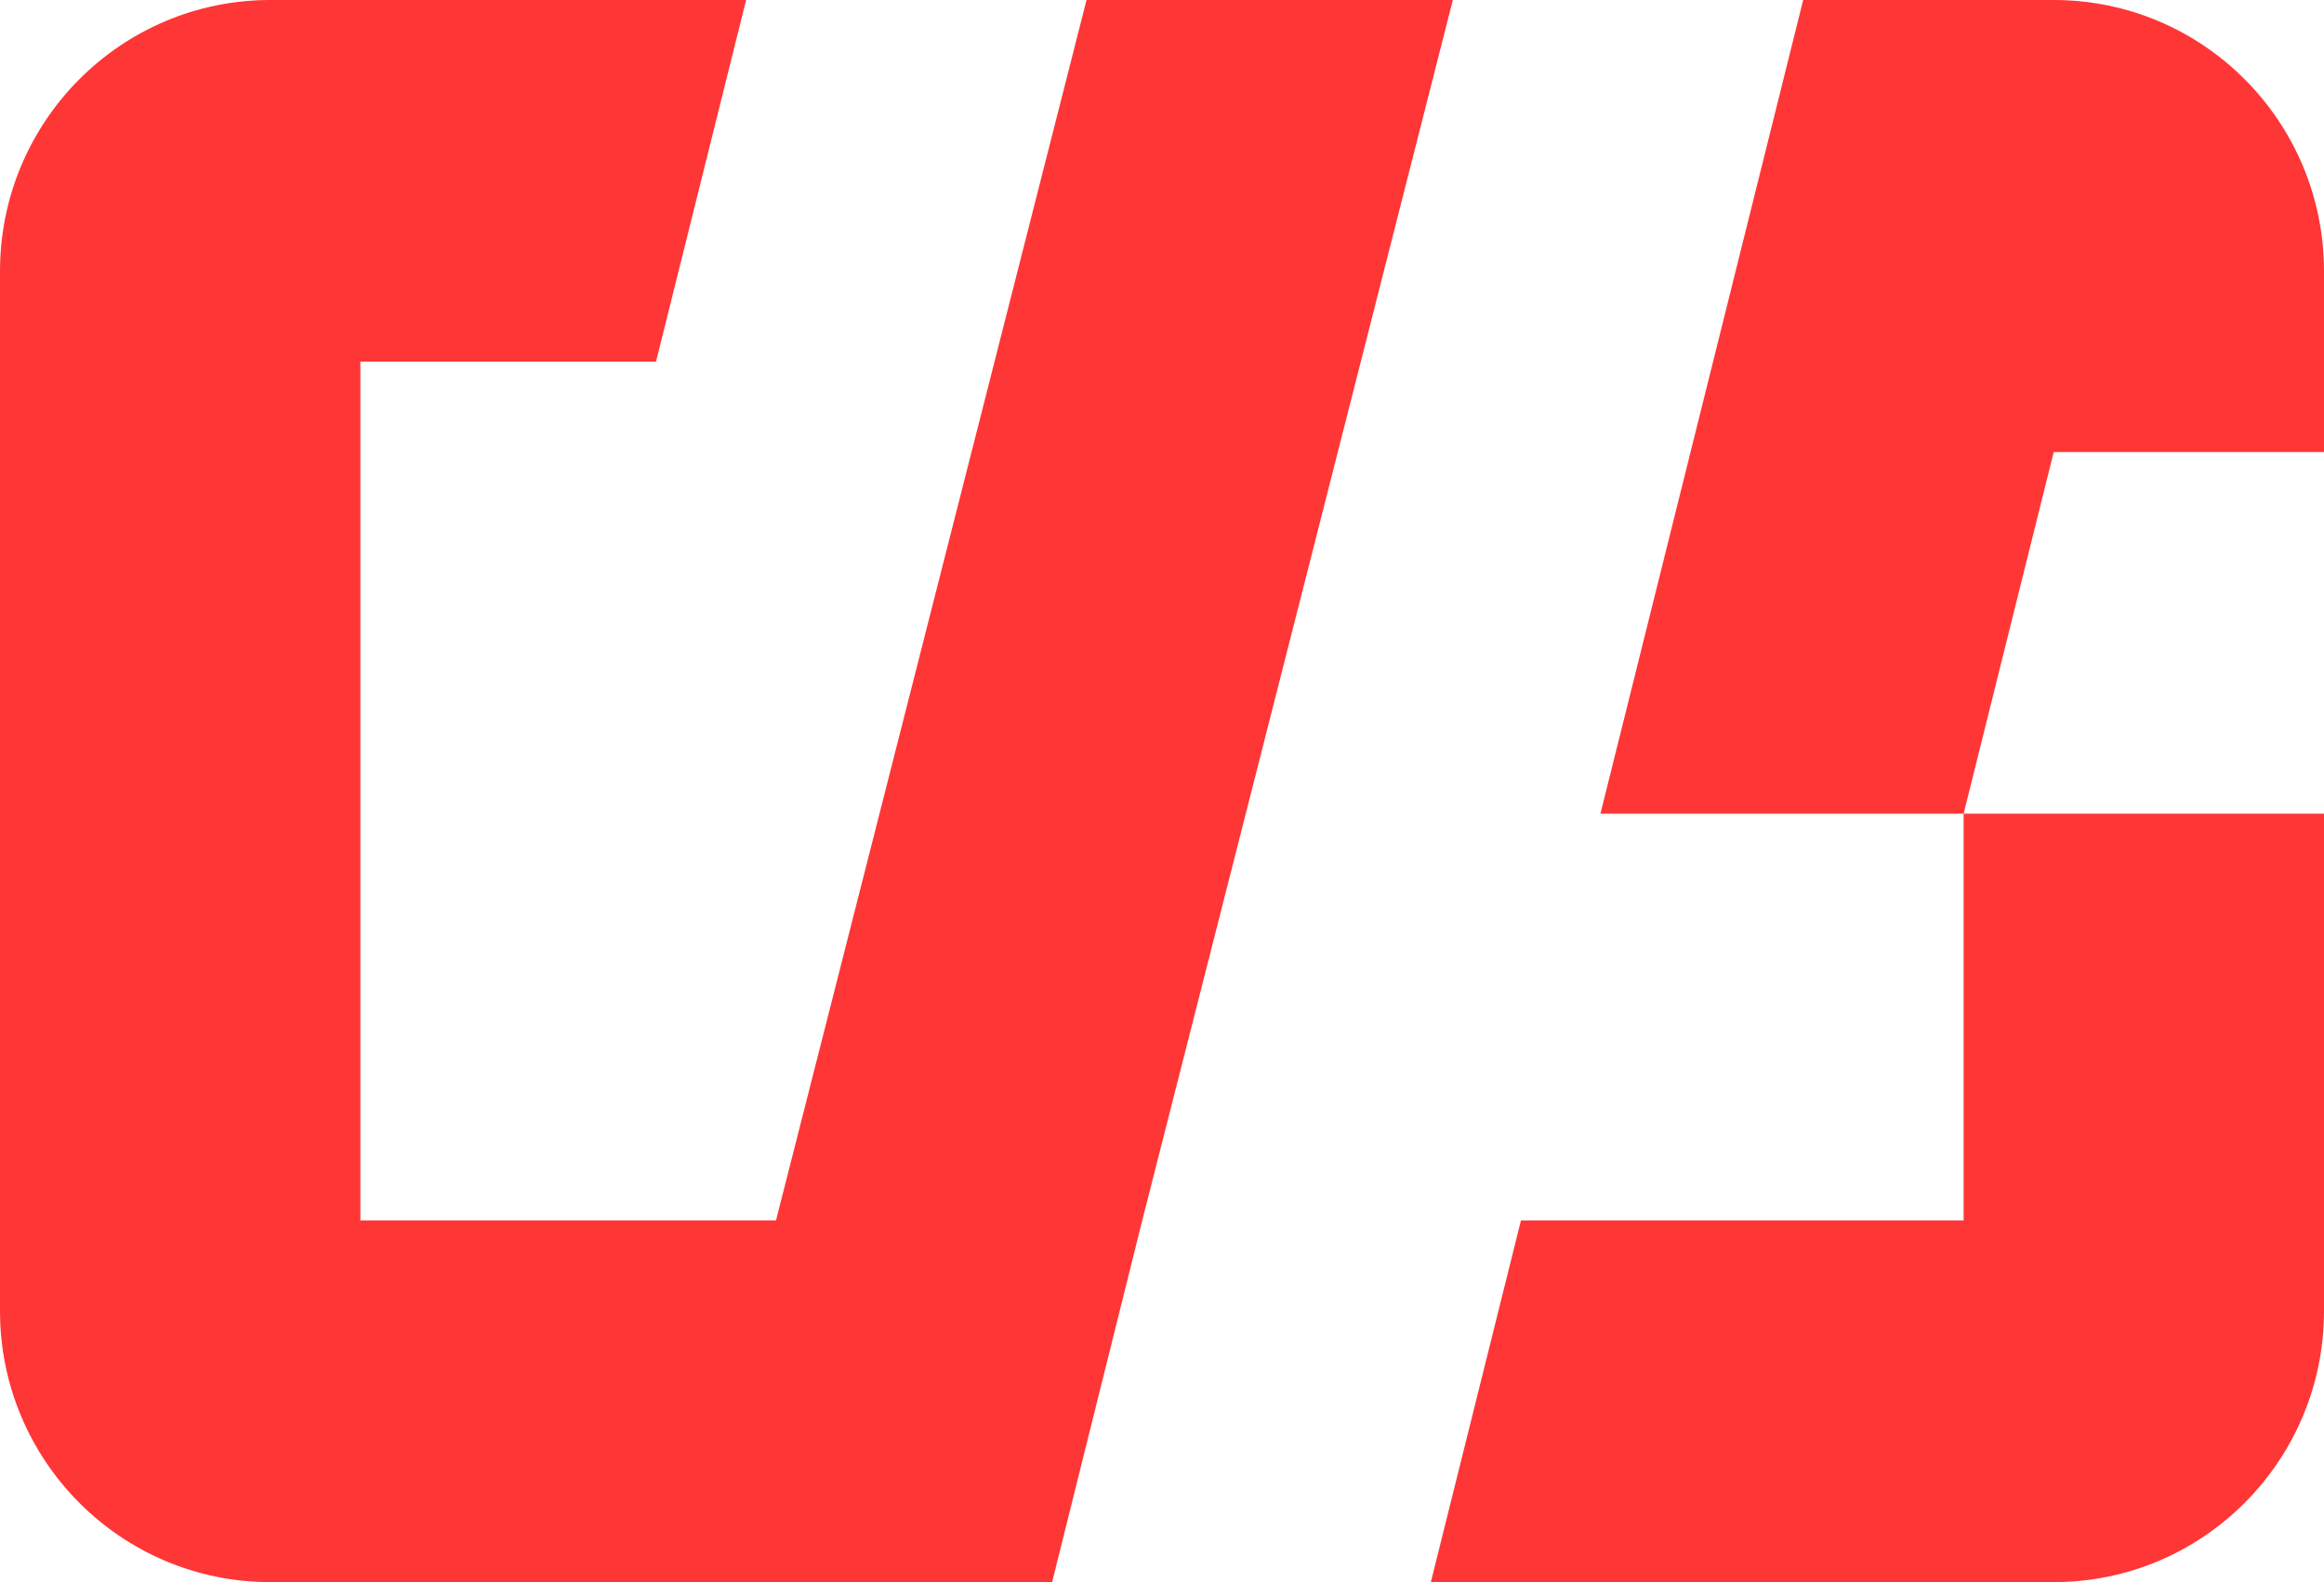
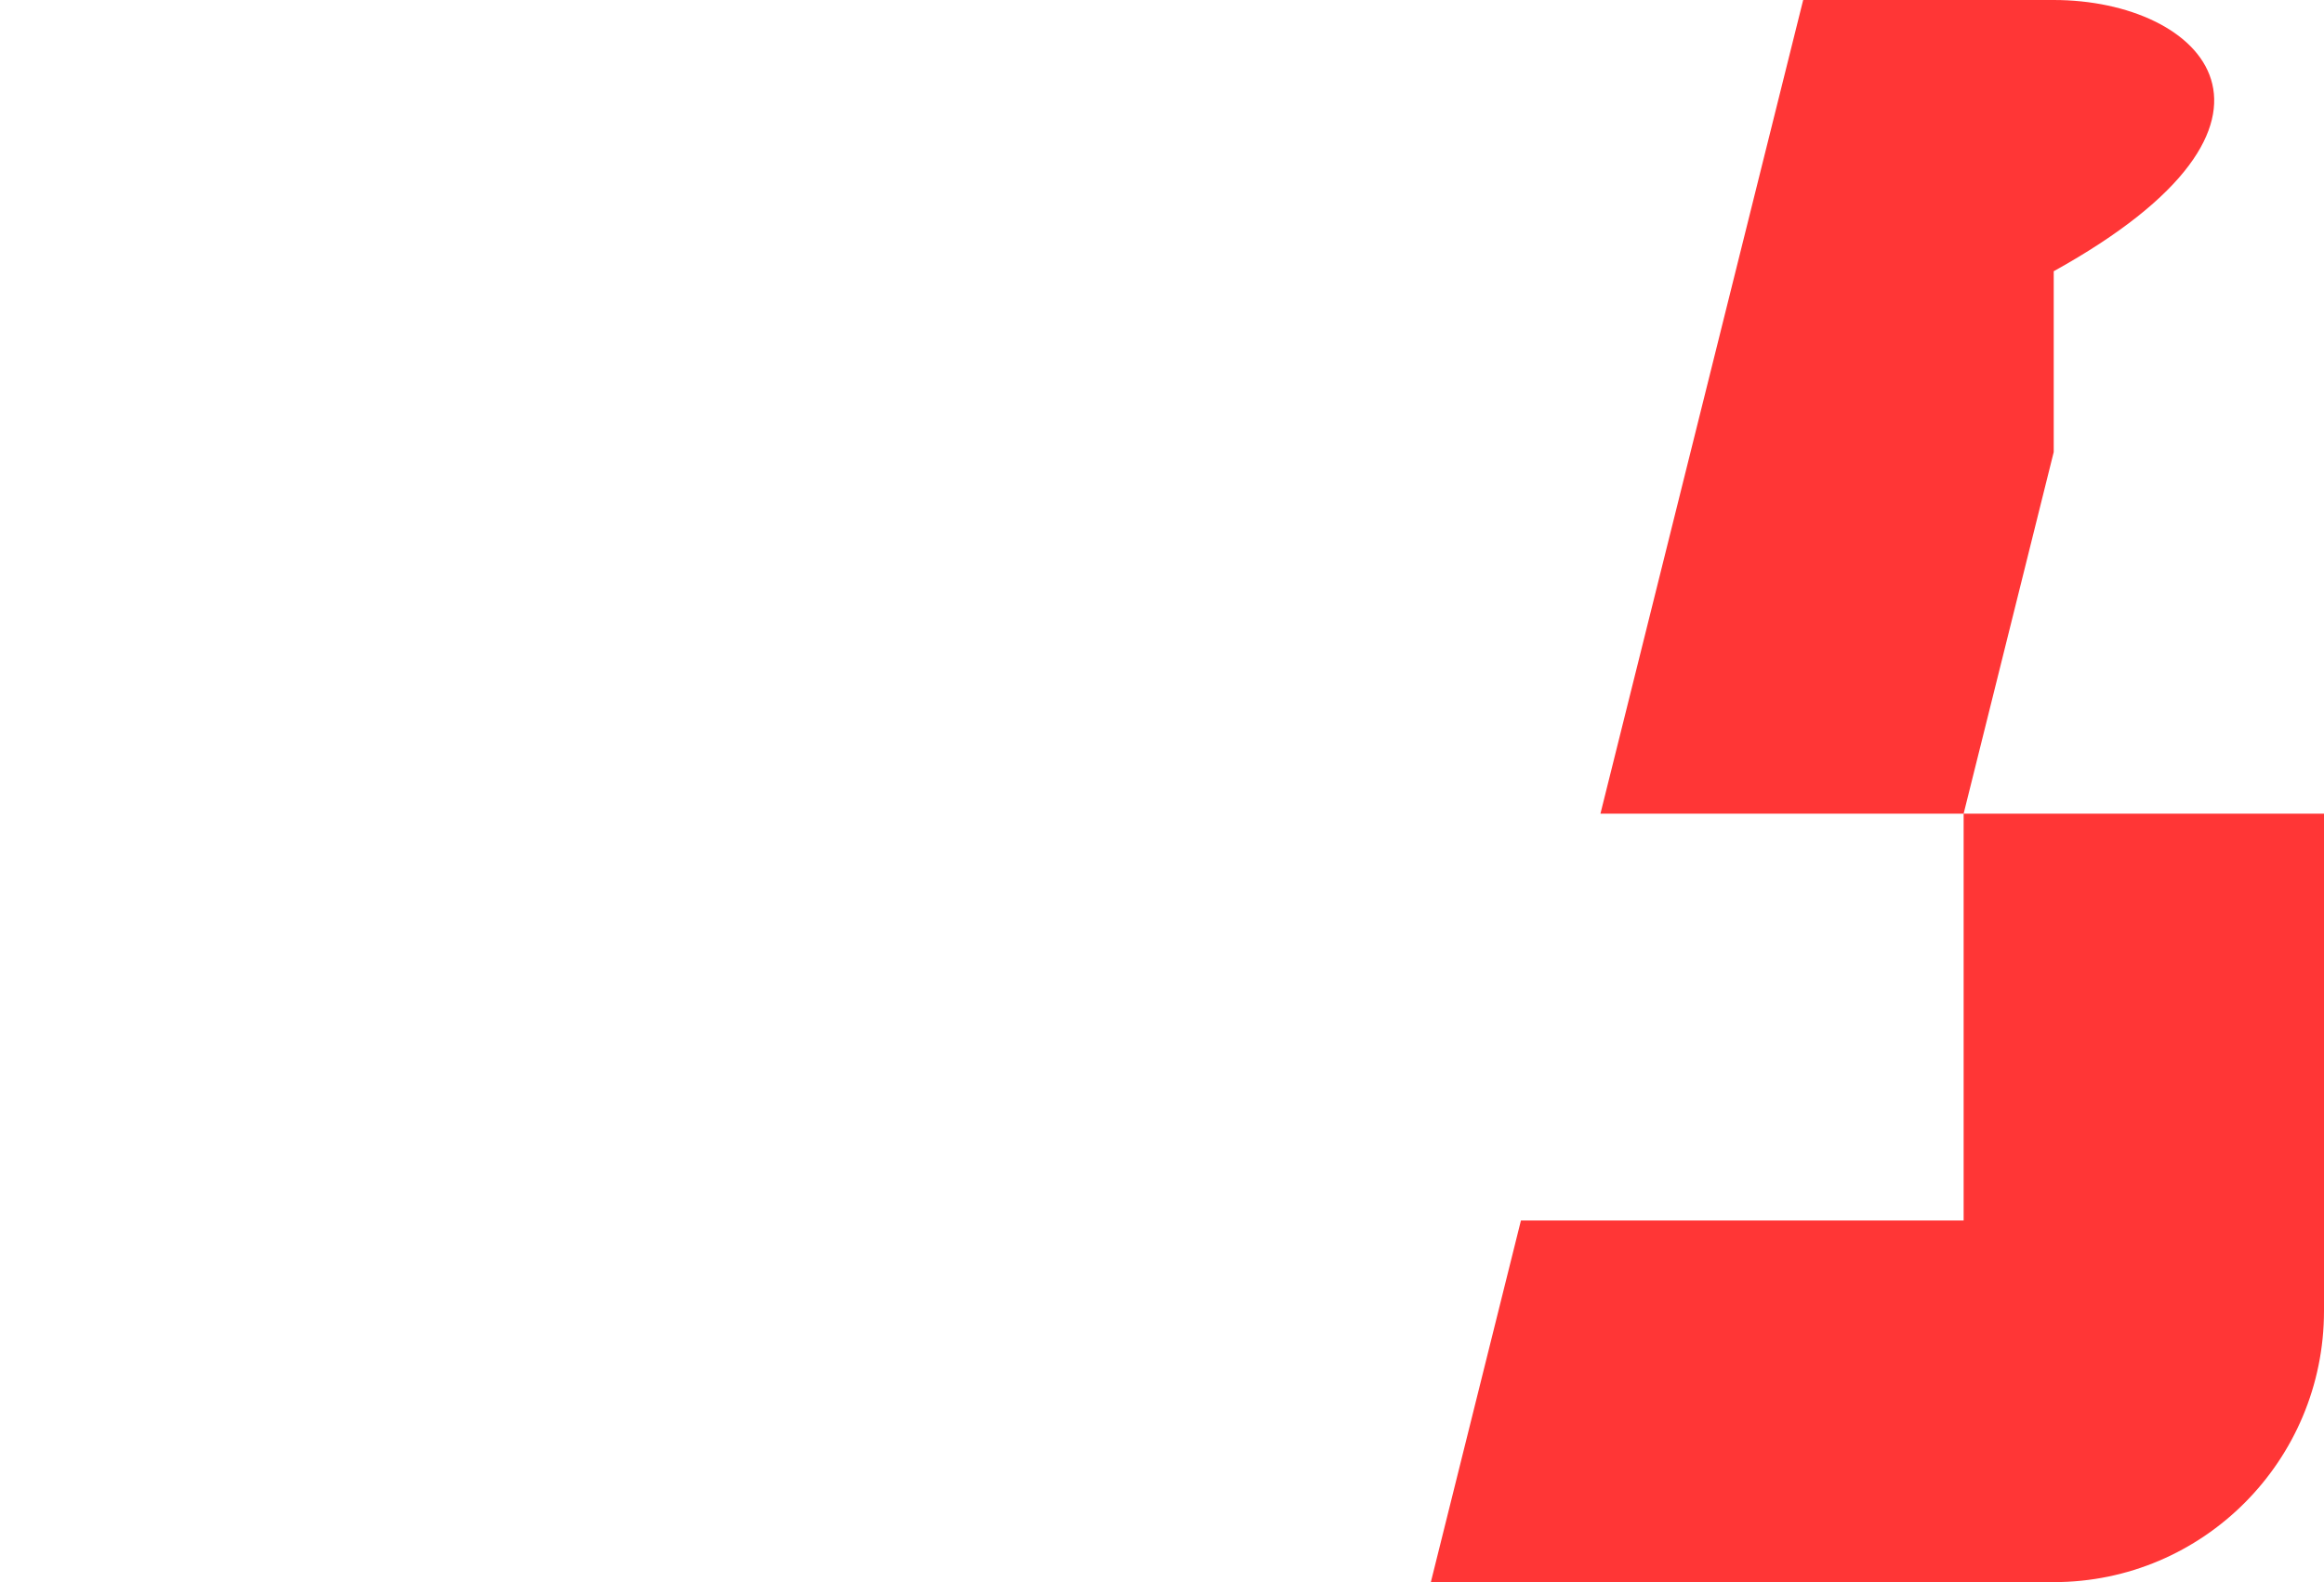
<svg xmlns="http://www.w3.org/2000/svg" width="47" height="32" viewBox="0 0 47 32" fill="none">
-   <path d="M15.089 0L13.267 7.314H7.288V24.686H15.693L21.974 2.20547e-05H29.382L23.1 24.686L21.278 32H5.466C2.447 32 0 29.544 0 26.514V5.486C0 2.456 2.447 0 5.466 0H15.089Z" fill="#FF3636" />
-   <path d="M41.534 0H36.467L32.367 16.457H39.712V24.686H30.759L28.937 32H41.534C44.553 32 47 29.544 47 26.514V16.457H39.712L41.534 9.143H47V5.486C47 2.456 44.553 0 41.534 0Z" fill="#FF3636" />
+   <path d="M41.534 0H36.467L32.367 16.457H39.712V24.686H30.759L28.937 32H41.534C44.553 32 47 29.544 47 26.514V16.457H39.712L41.534 9.143V5.486C47 2.456 44.553 0 41.534 0Z" fill="#FF3636" />
</svg>